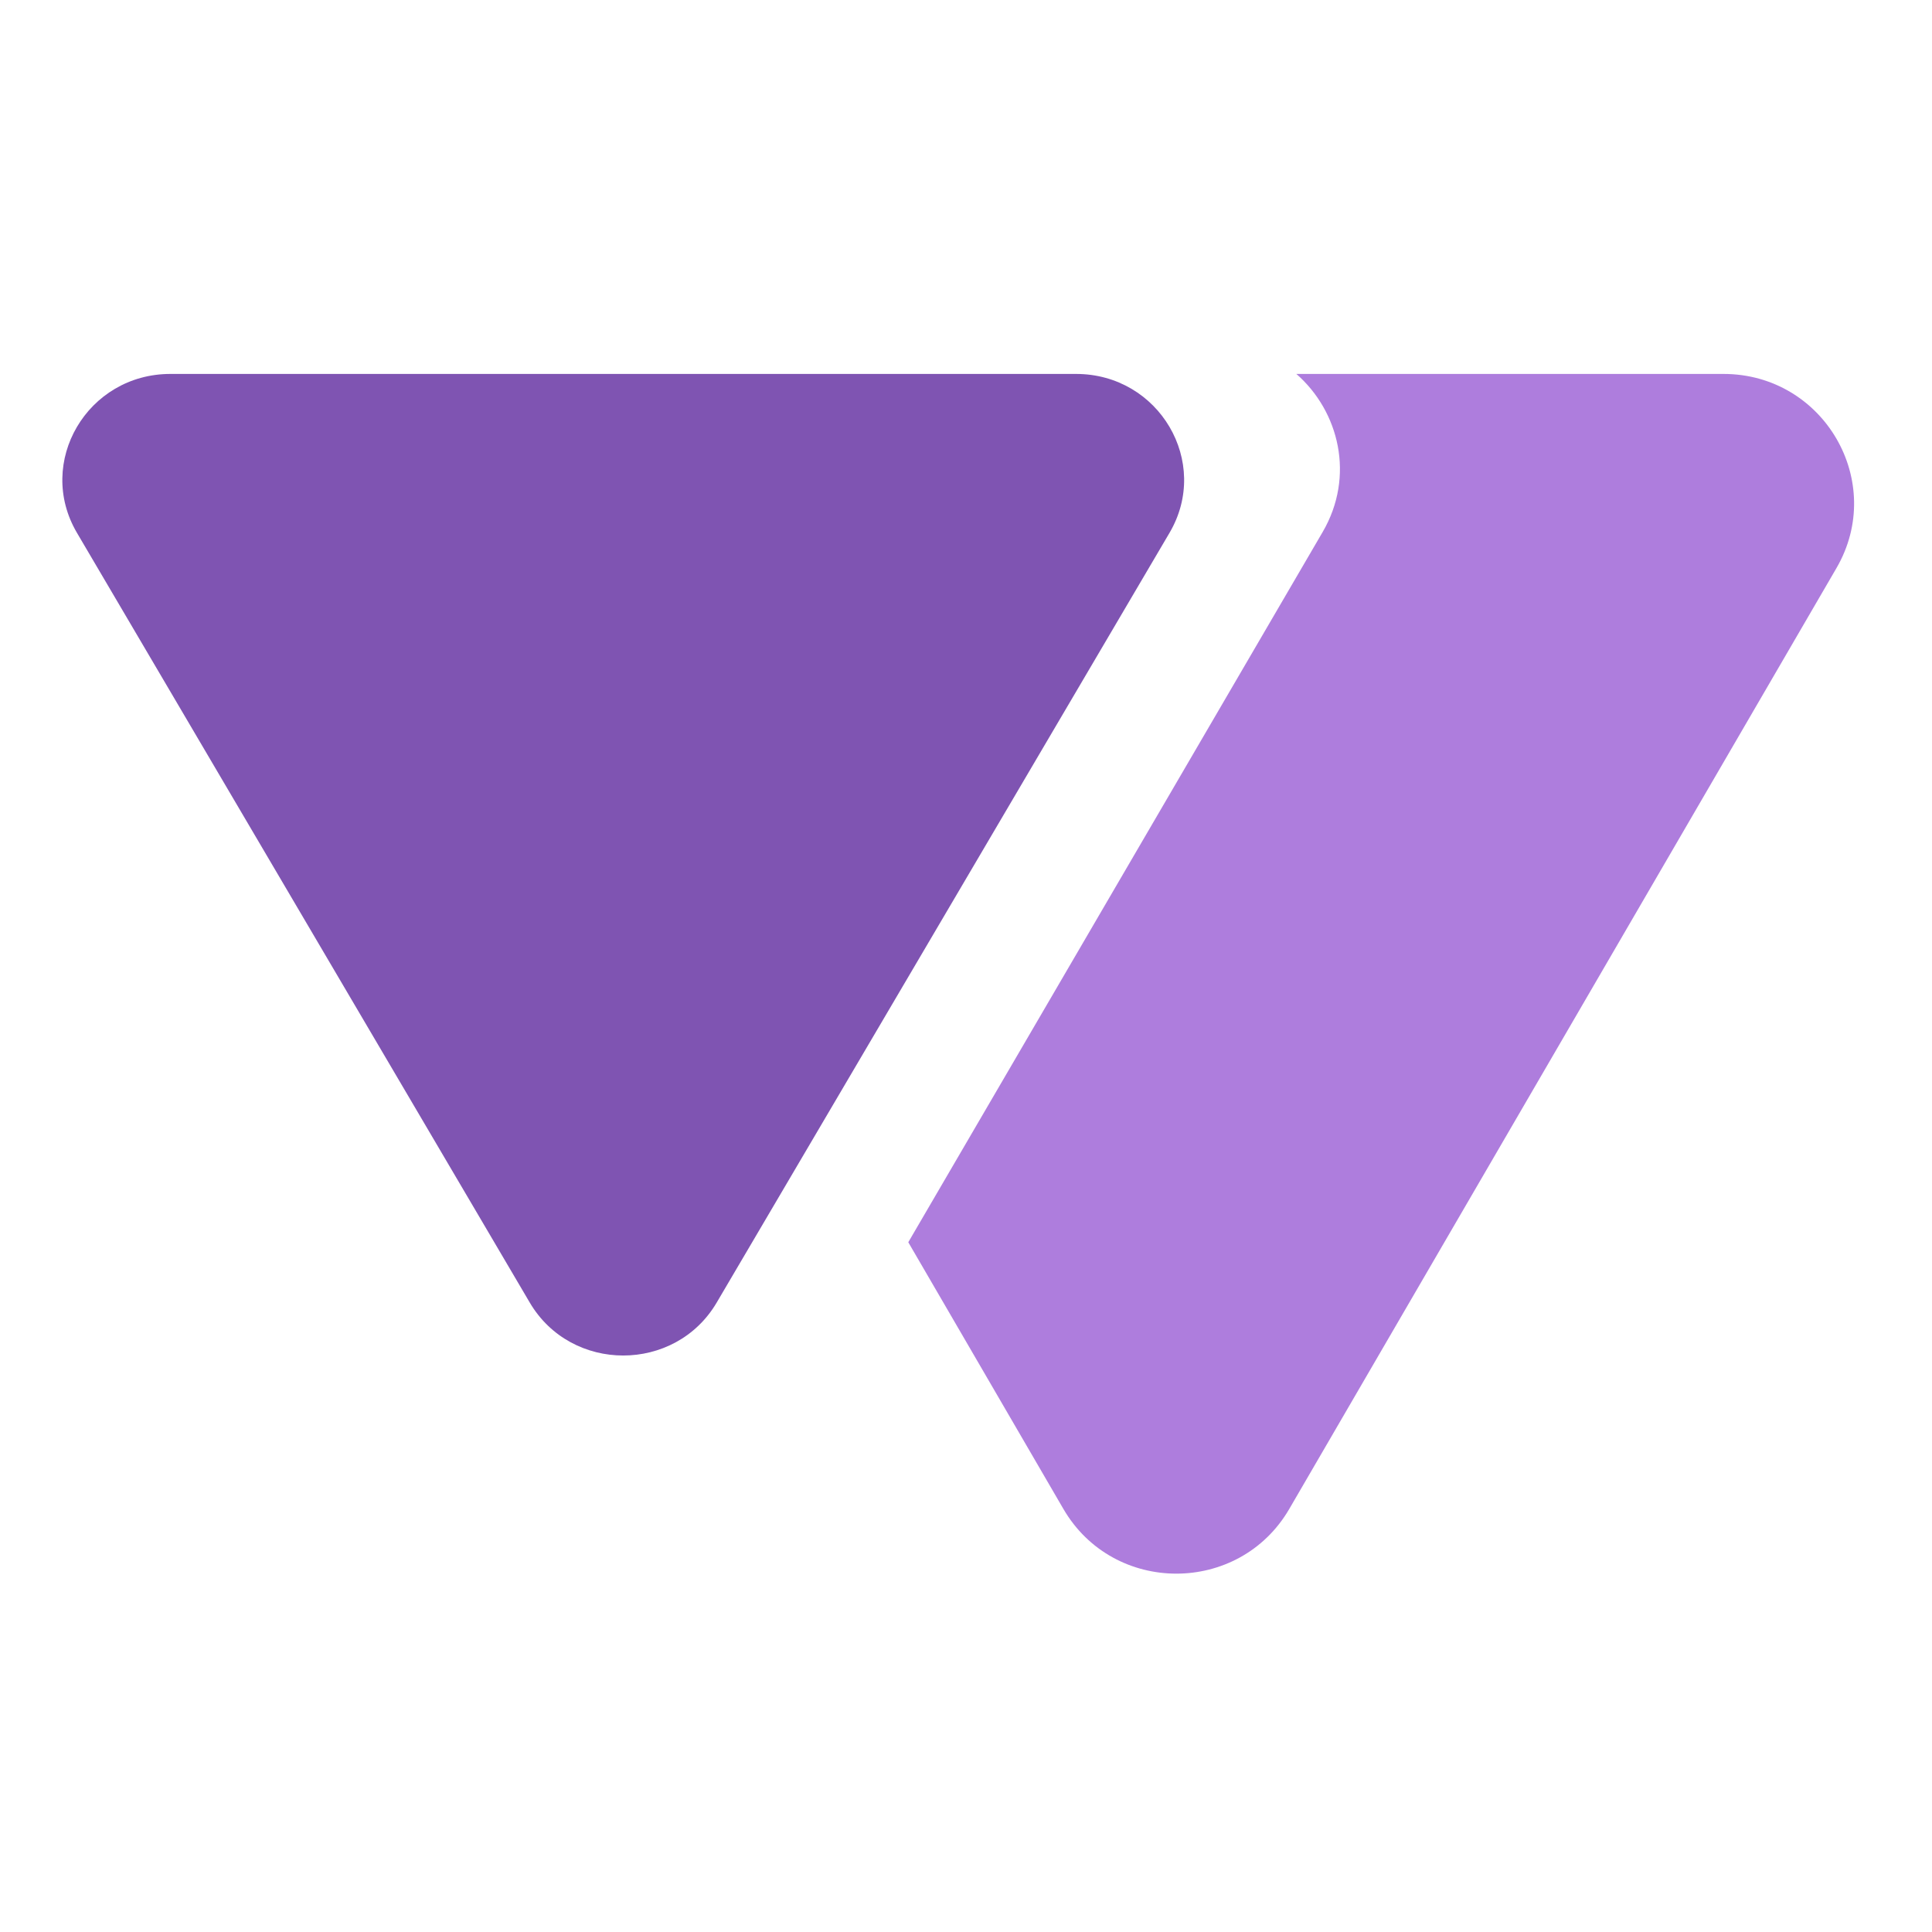
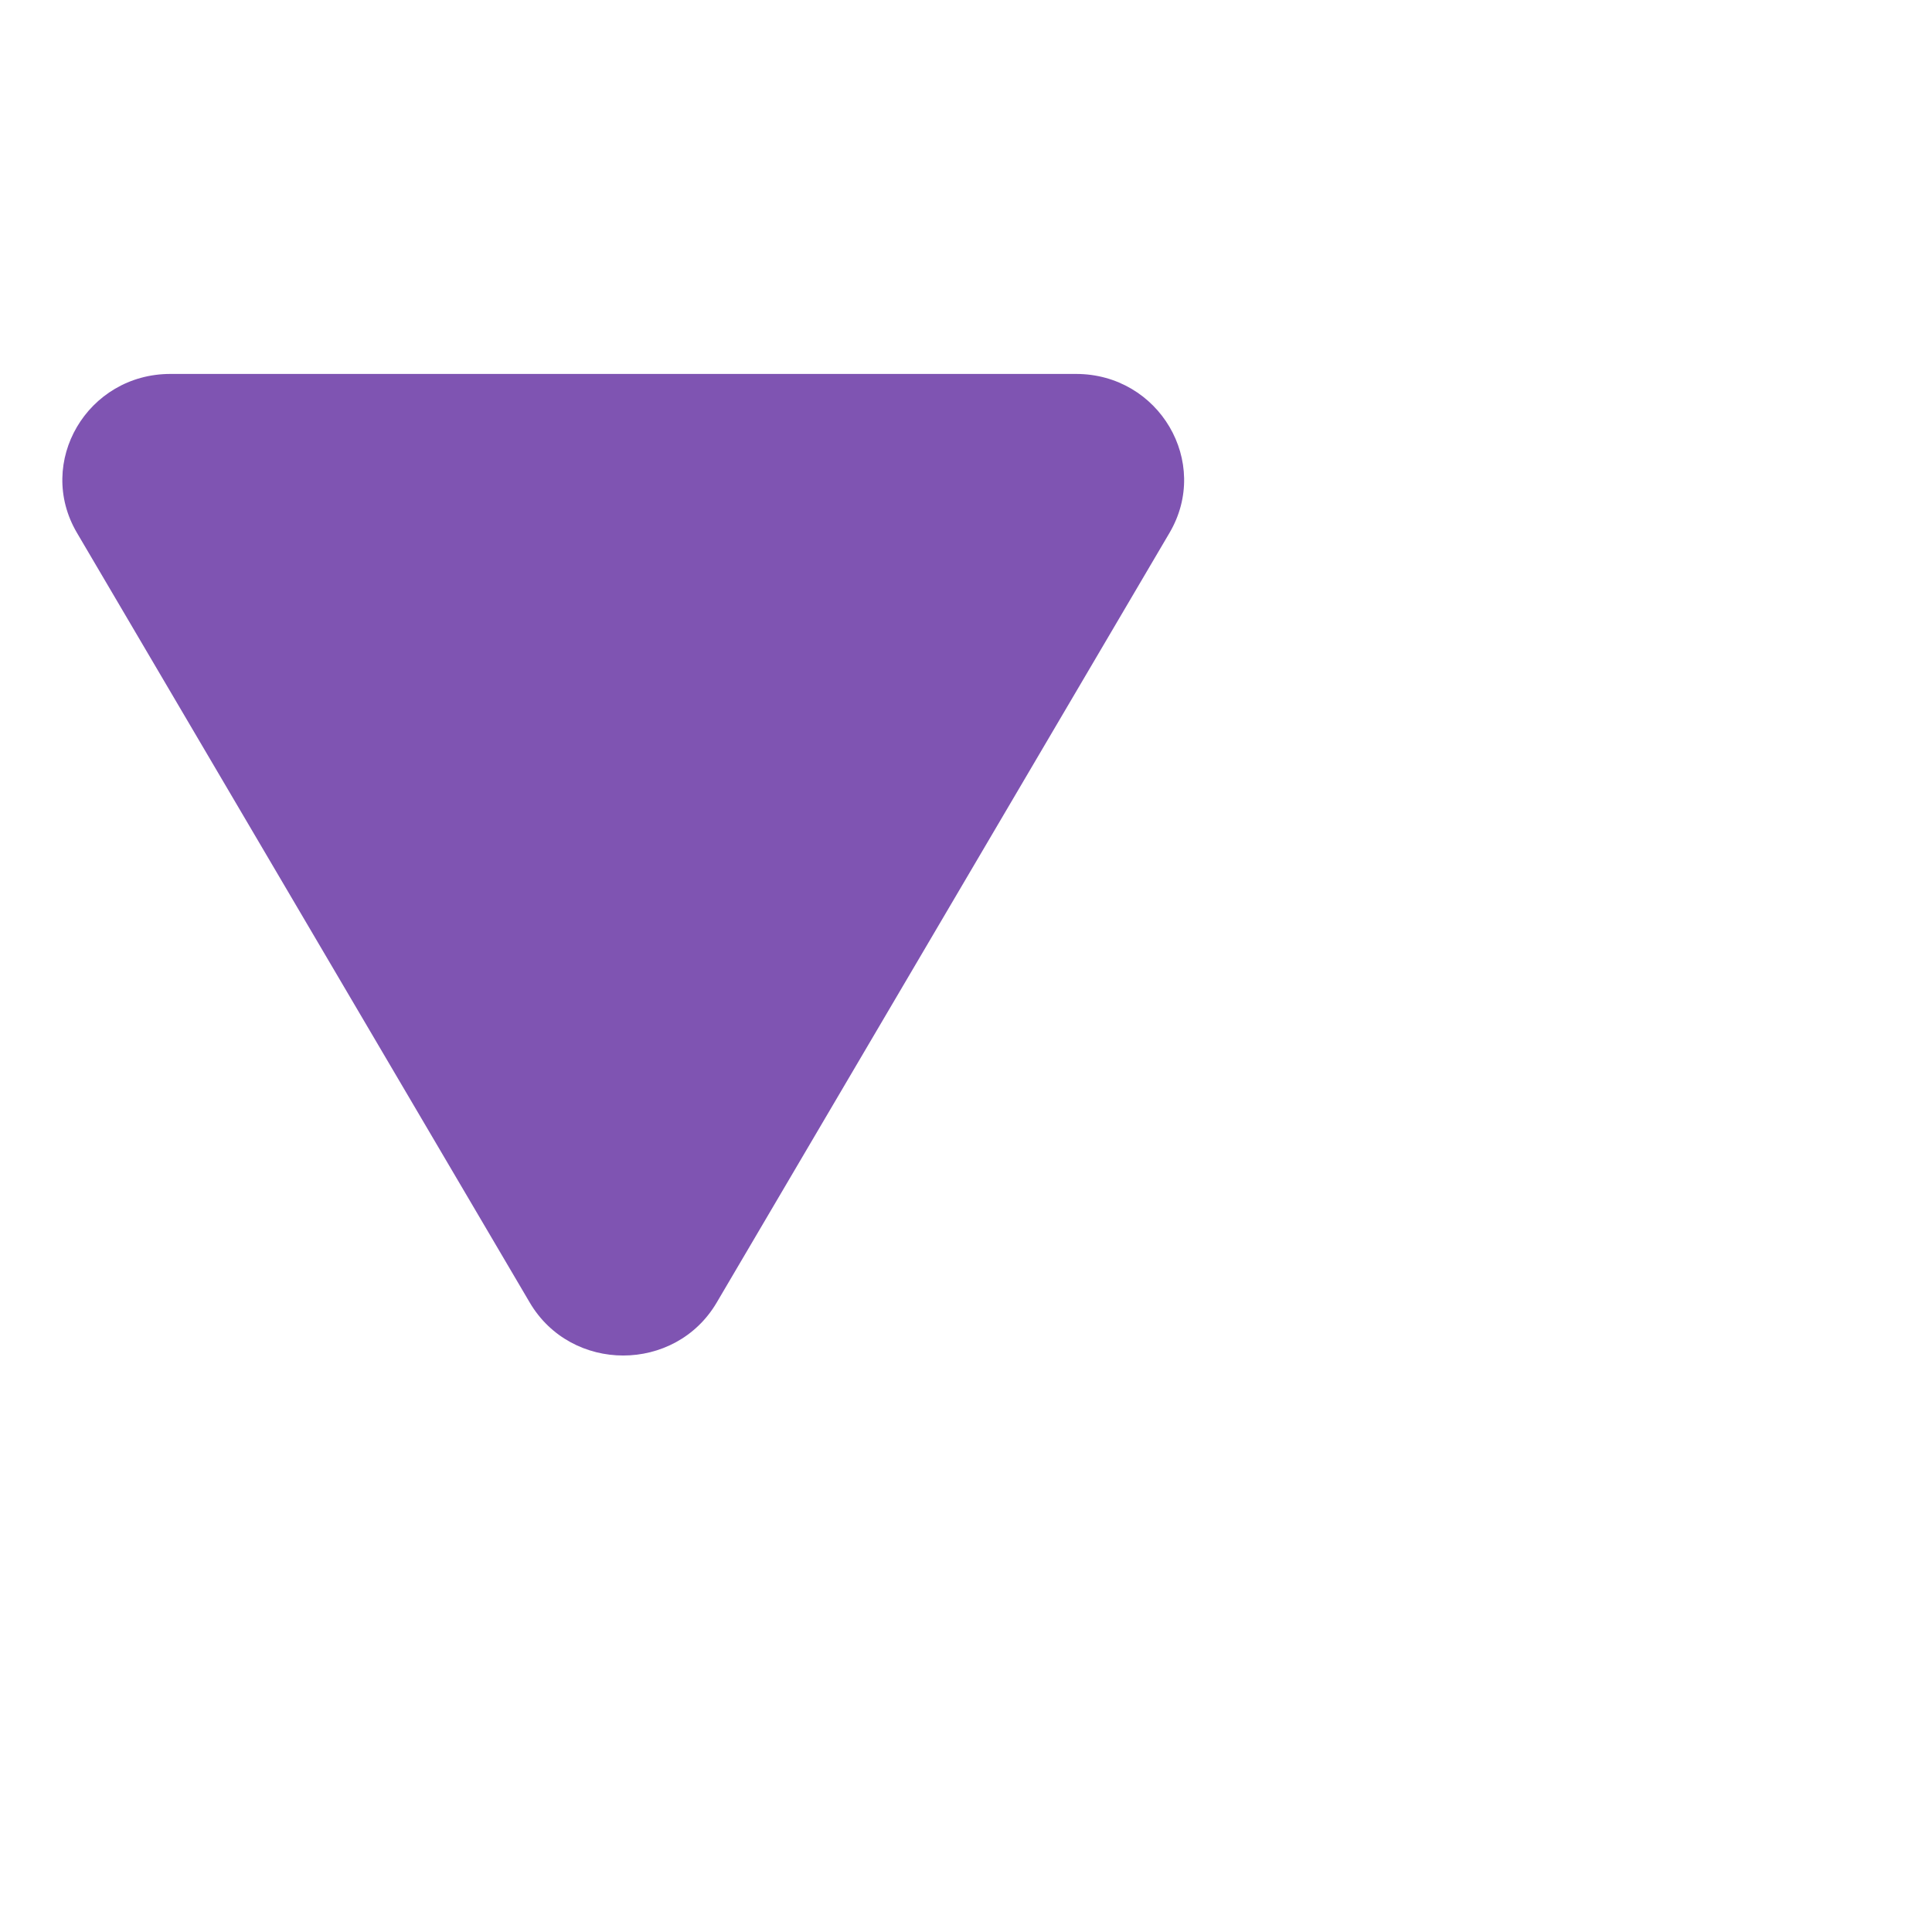
<svg xmlns="http://www.w3.org/2000/svg" width="124" height="124" fill="none" viewBox="0 0 124 124">
-   <path fill="#AE7DDD" fill-rule="evenodd" d="M68.25 96.845c3.222 5.54 11.278 5.54 14.5 0l35.116-60.38c3.222-5.54-.806-12.465-7.25-12.465H83.203c2.753 2.407 3.773 6.57 1.69 10.142L58.296 79.73l9.953 17.114Z" clip-rule="evenodd" />
  <path fill="#7F54B2" d="M46 83.6c-2.667 4.533-9.333 4.533-12 0L4.94 34.2C2.272 29.666 5.605 24 10.938 24h58.124c5.333 0 8.666 5.666 6 10.199L46 83.6Z" />
</svg>